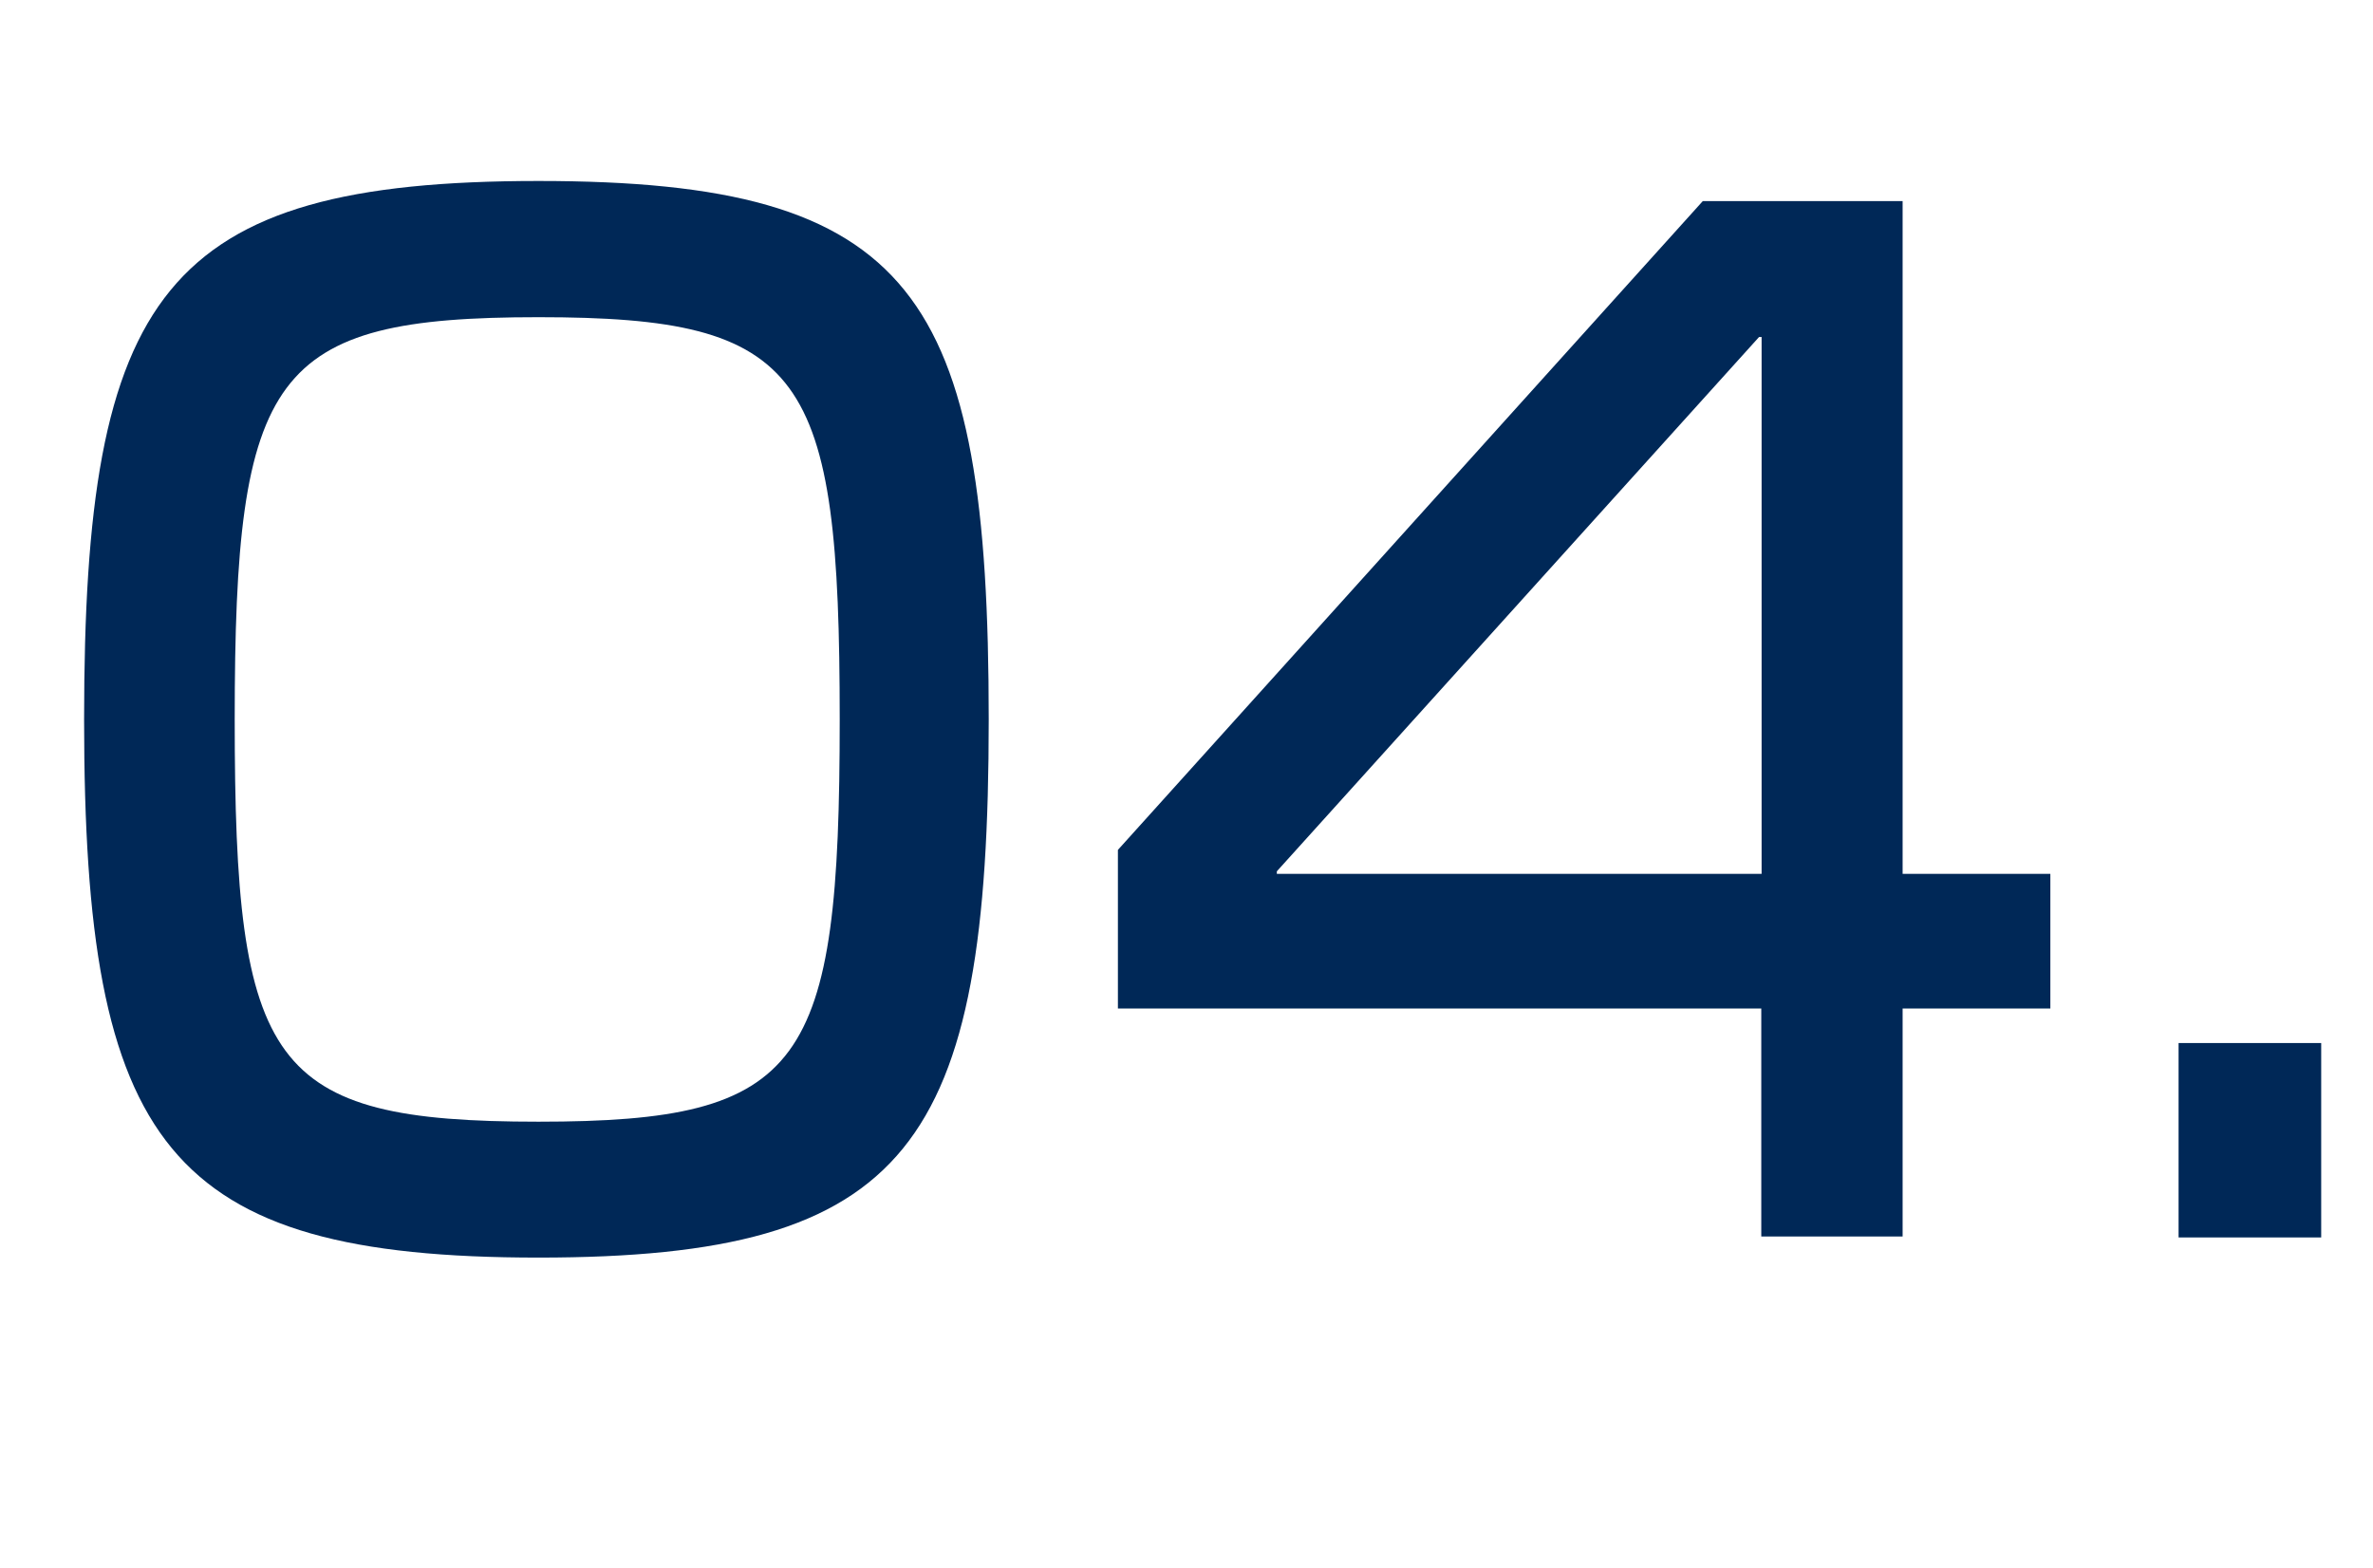
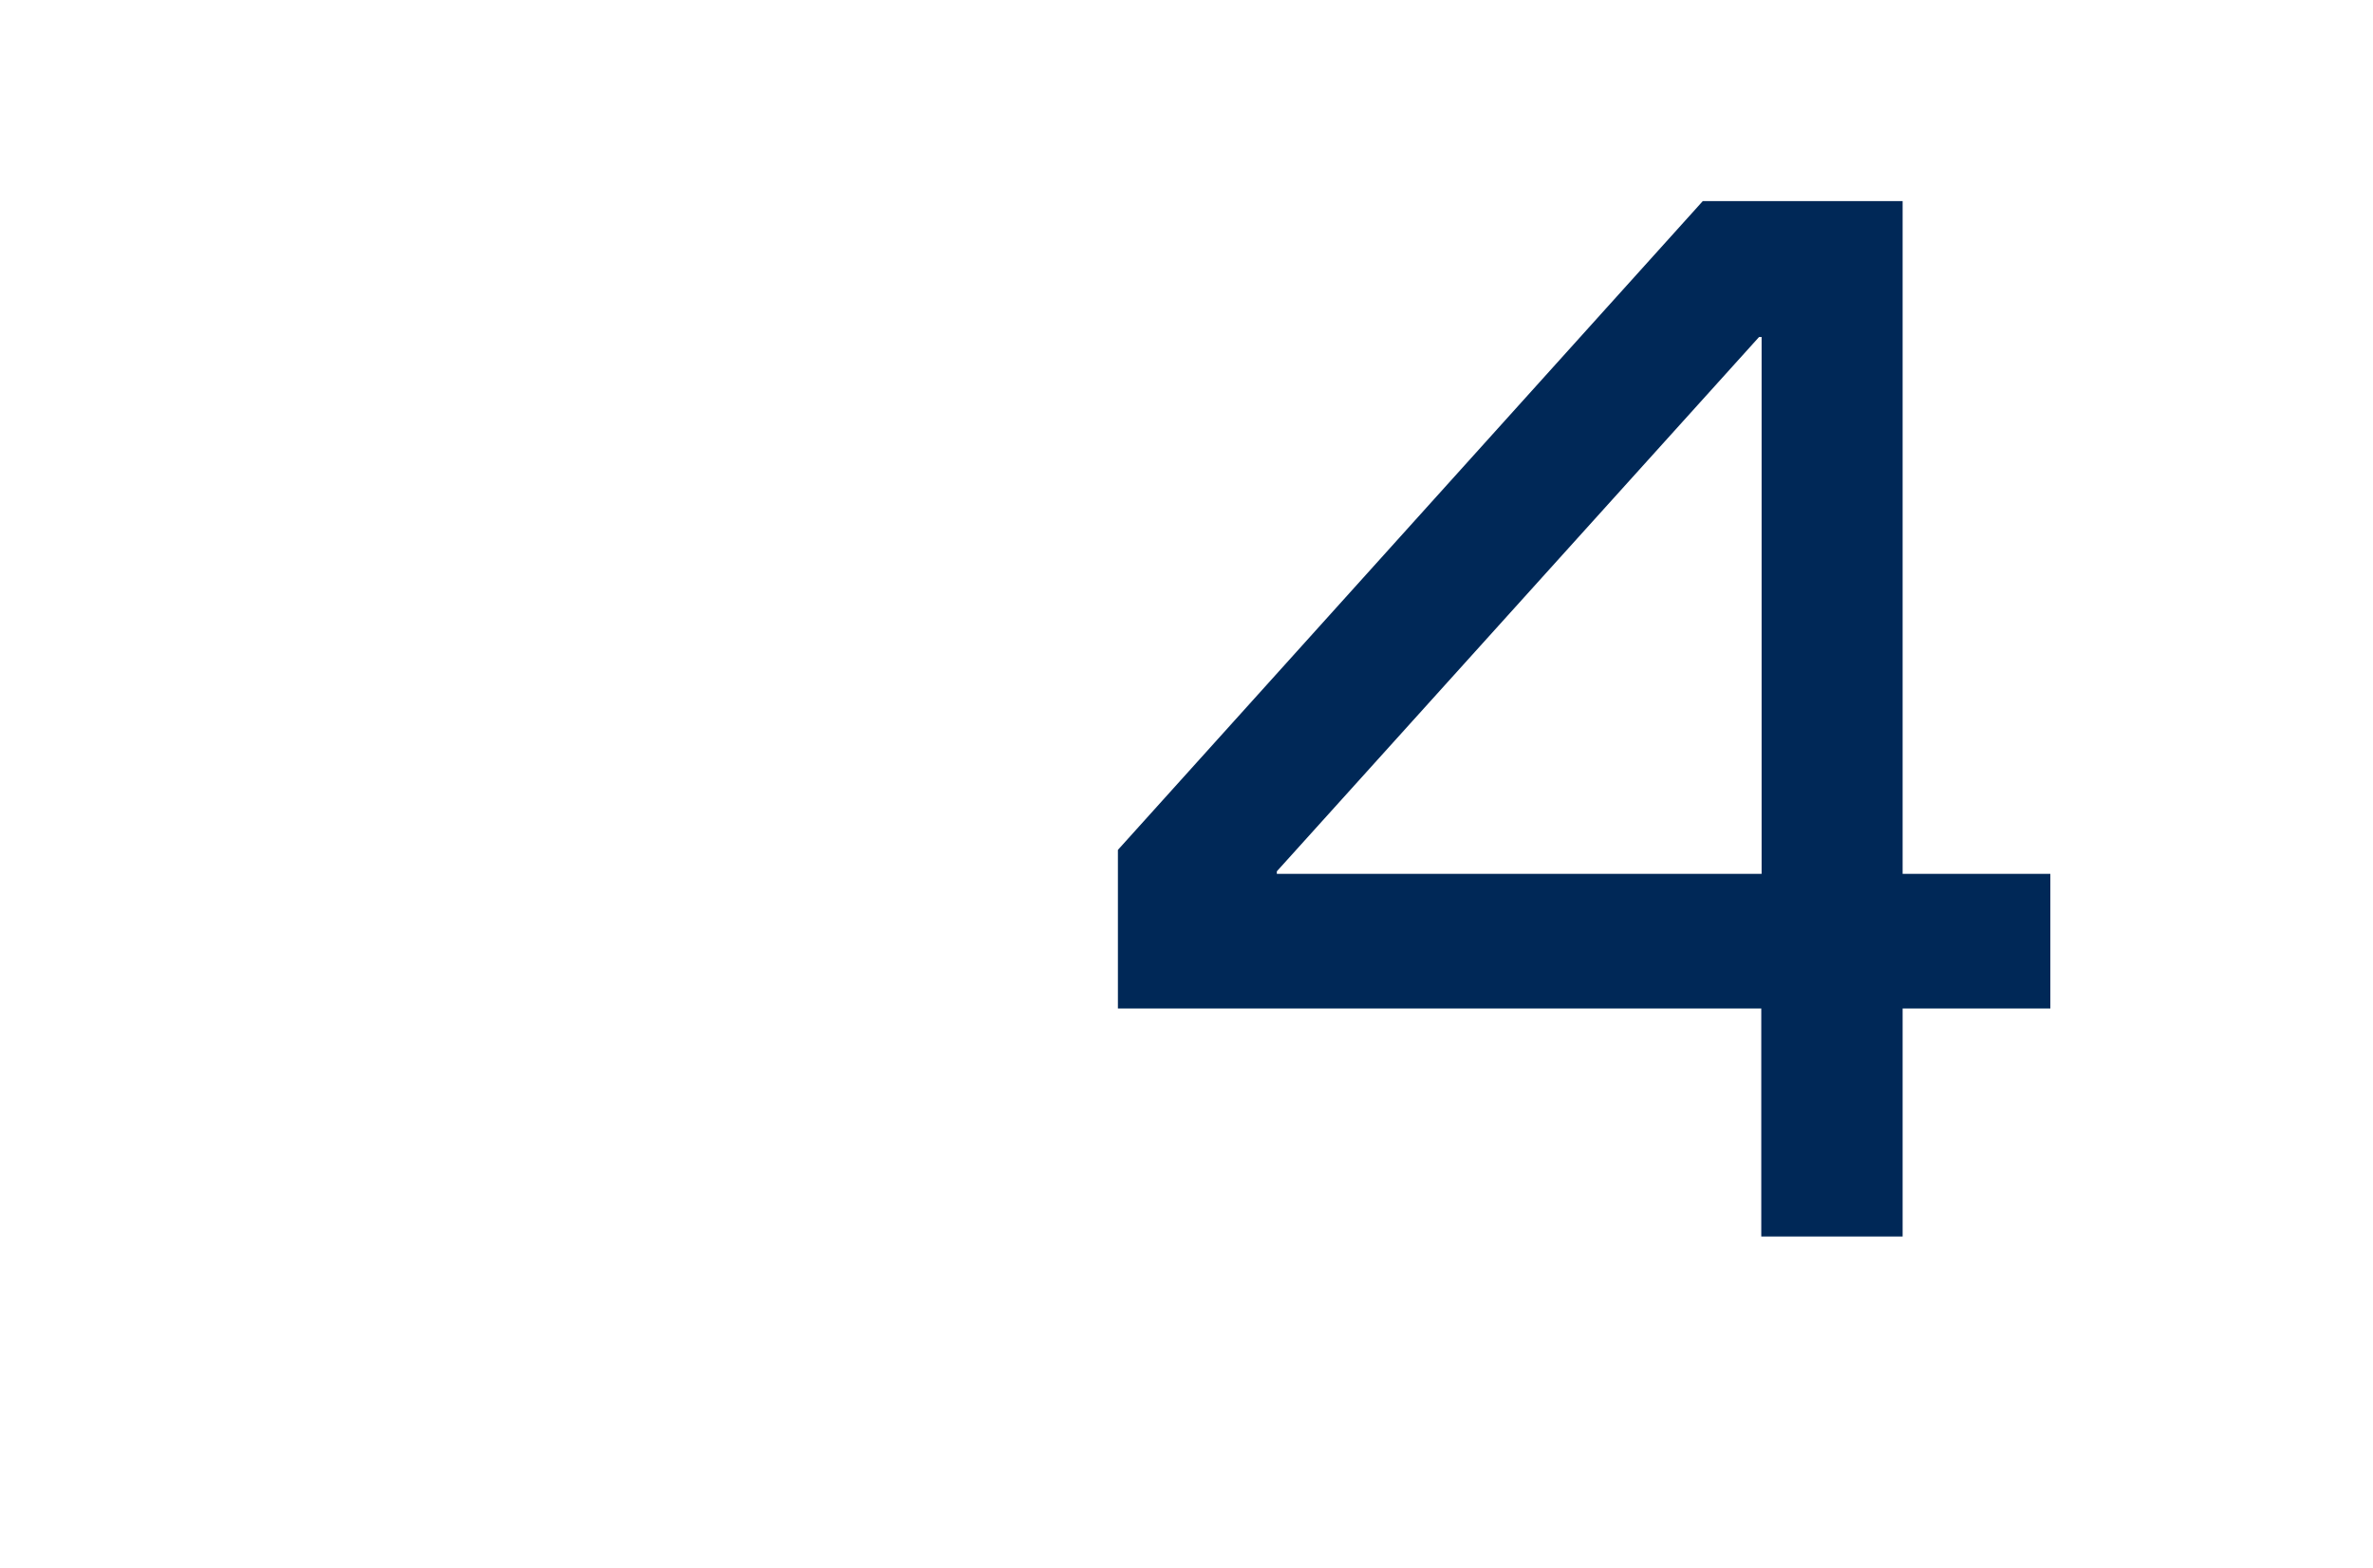
<svg xmlns="http://www.w3.org/2000/svg" id="uuid-77580f10-193a-4b8c-9cf6-1e357c51558c" viewBox="0 0 74.21 49.04">
  <defs>
    <style>.uuid-90da01eb-f244-421a-807a-d0587987b107{fill:#002857;}.uuid-c7f2b812-39a6-42cb-b28c-e1923f5bcfac{isolation:isolate;}</style>
  </defs>
  <g id="uuid-ae3e488a-ac65-4db1-9970-57cf85fcbe59" class="uuid-c7f2b812-39a6-42cb-b28c-e1923f5bcfac">
    <g class="uuid-c7f2b812-39a6-42cb-b28c-e1923f5bcfac">
-       <path class="uuid-90da01eb-f244-421a-807a-d0587987b107" d="M2.63,22.5c0-13.33,2.46-16.84,14.21-16.84s14.08,3.5,14.08,16.84-2.46,16.83-14.08,16.83-14.21-3.5-14.21-16.83ZM16.84,35.08c8.33,0,9.42-1.71,9.42-12.58s-1.08-12.58-9.42-12.58-9.5,1.71-9.5,12.58,1.08,12.58,9.5,12.58Z" />
      <path class="uuid-90da01eb-f244-421a-807a-d0587987b107" d="M55.09,31.54h-20.13v-4.96L53.25,6.29h6.25v21.04h4.62v4.21h-4.62v7.13h-4.42v-7.13ZM55.09,27.33V10.54h-.08l-15.08,16.71v.08h15.17Z" />
-       <path class="uuid-90da01eb-f244-421a-807a-d0587987b107" d="M68.13,32.62h4.46v6.08h-4.46v-6.08Z" />
    </g>
  </g>
</svg>